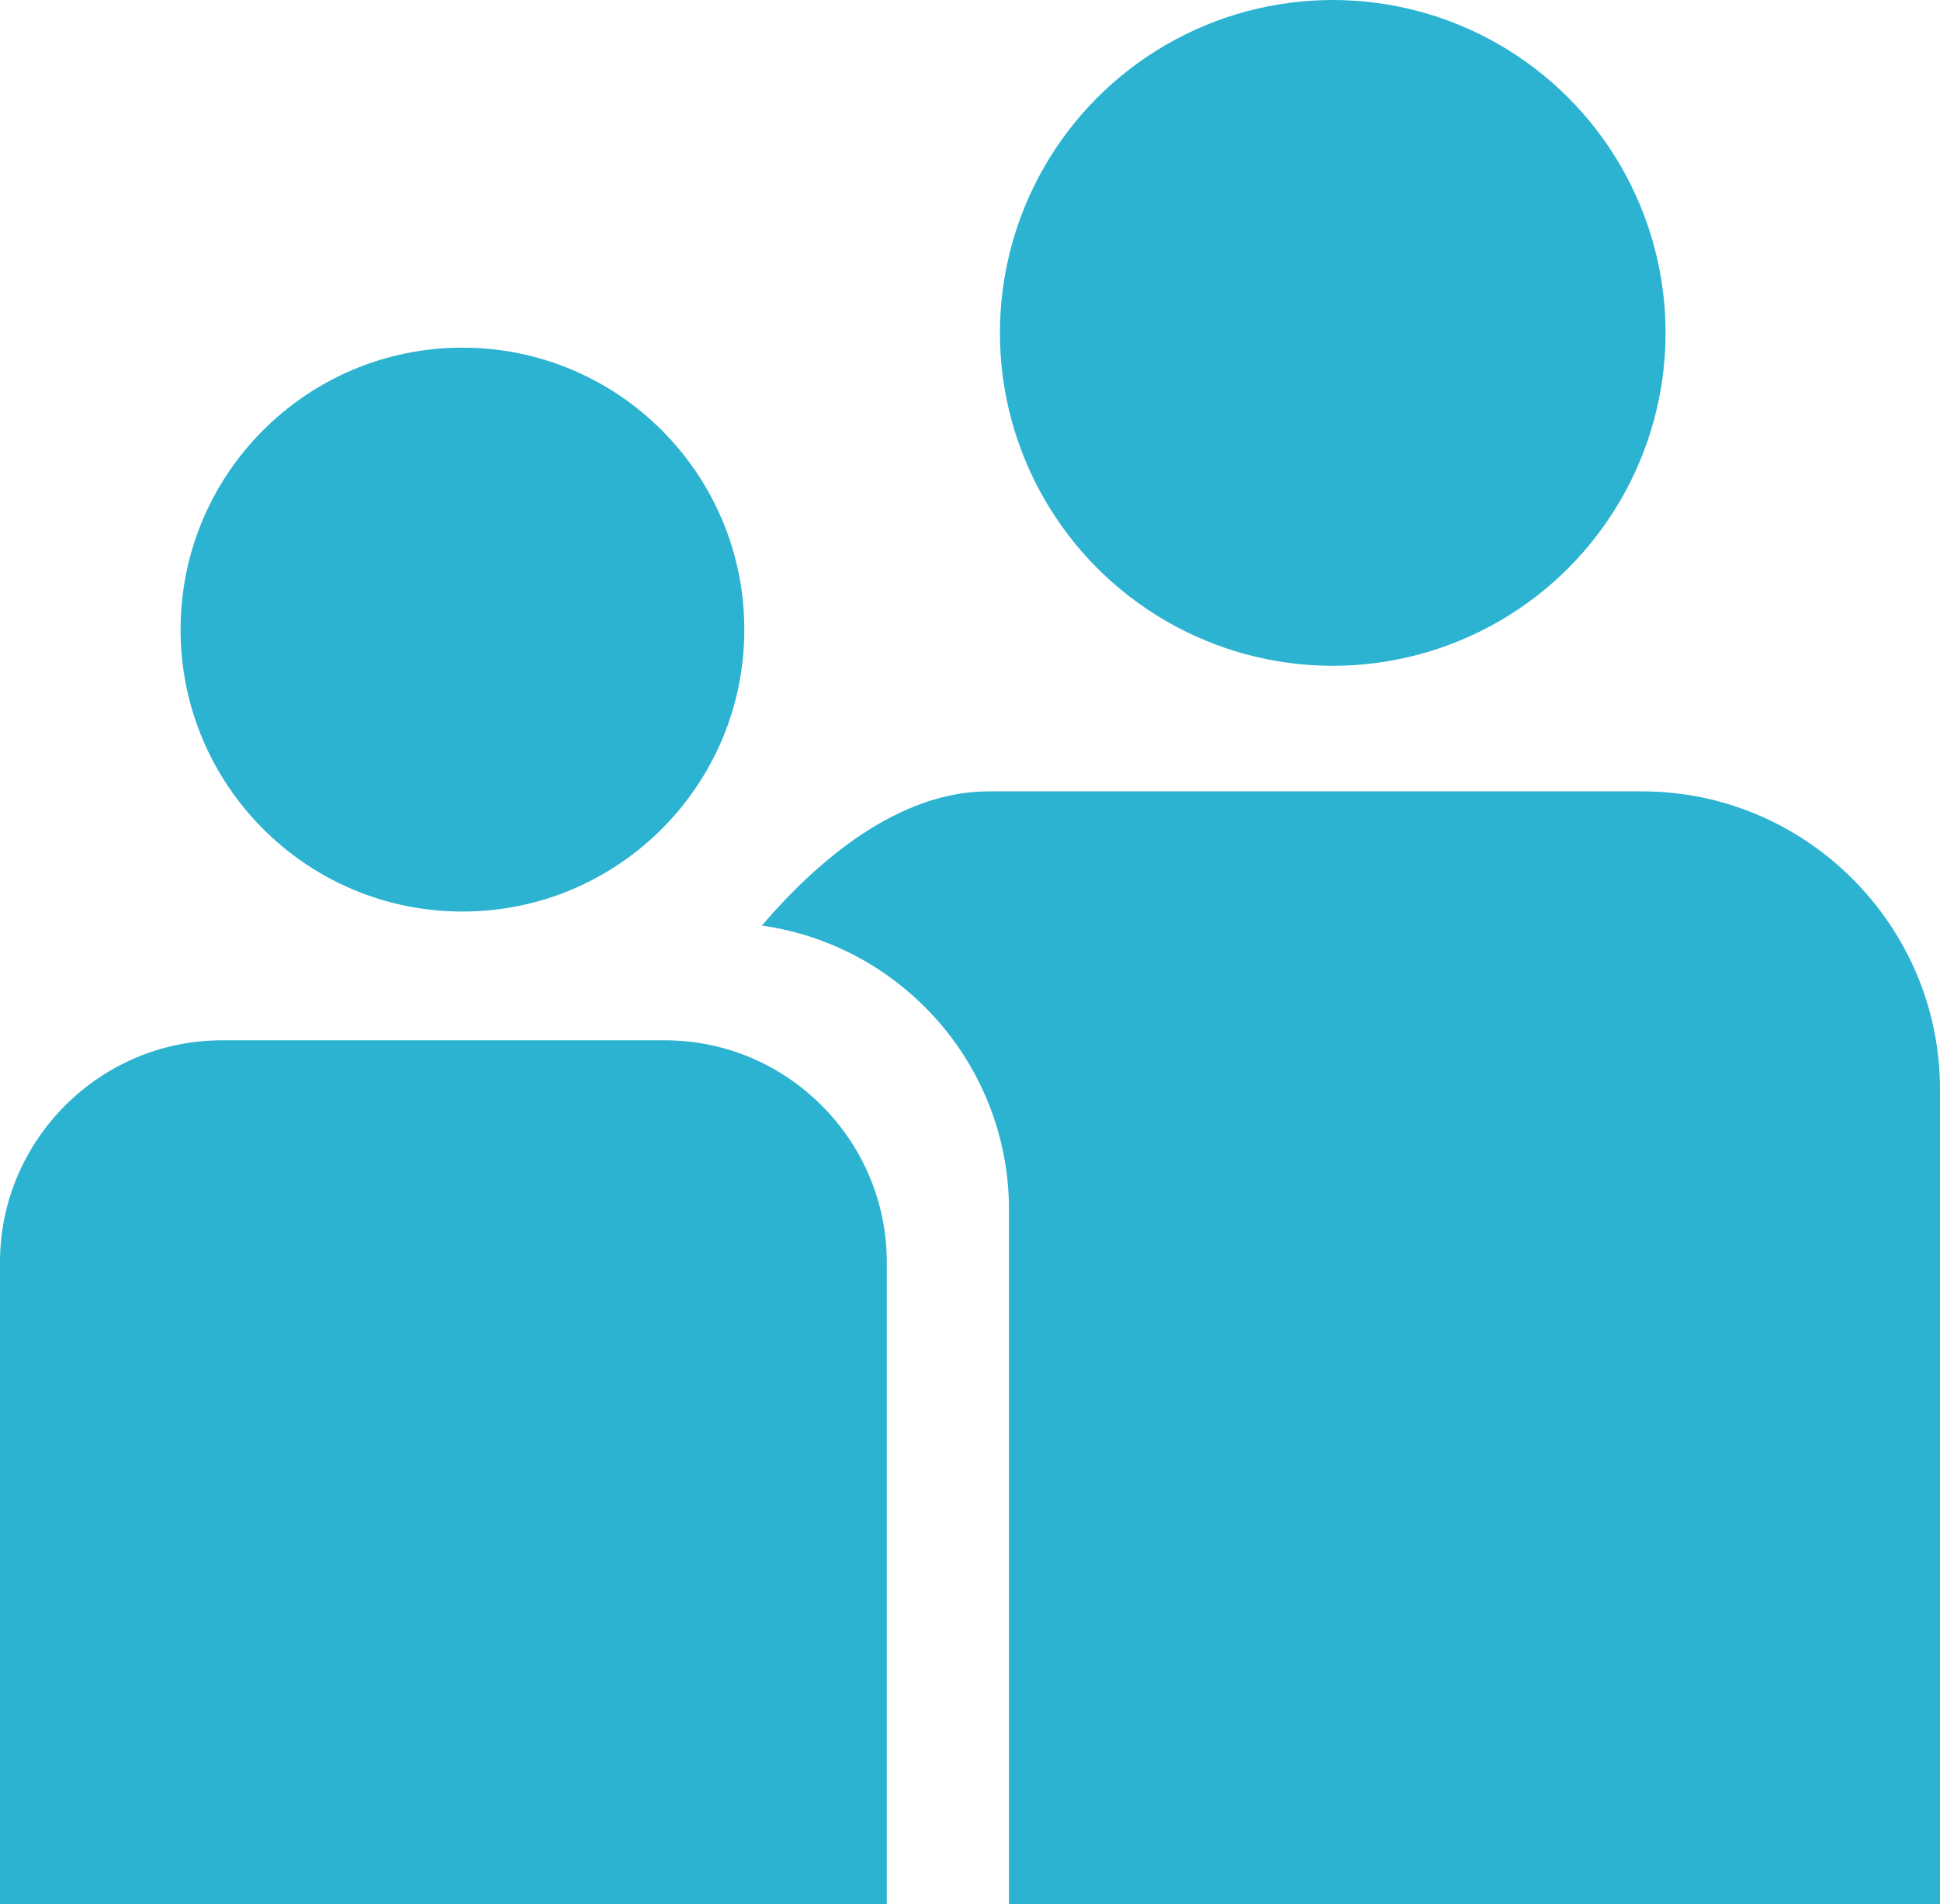
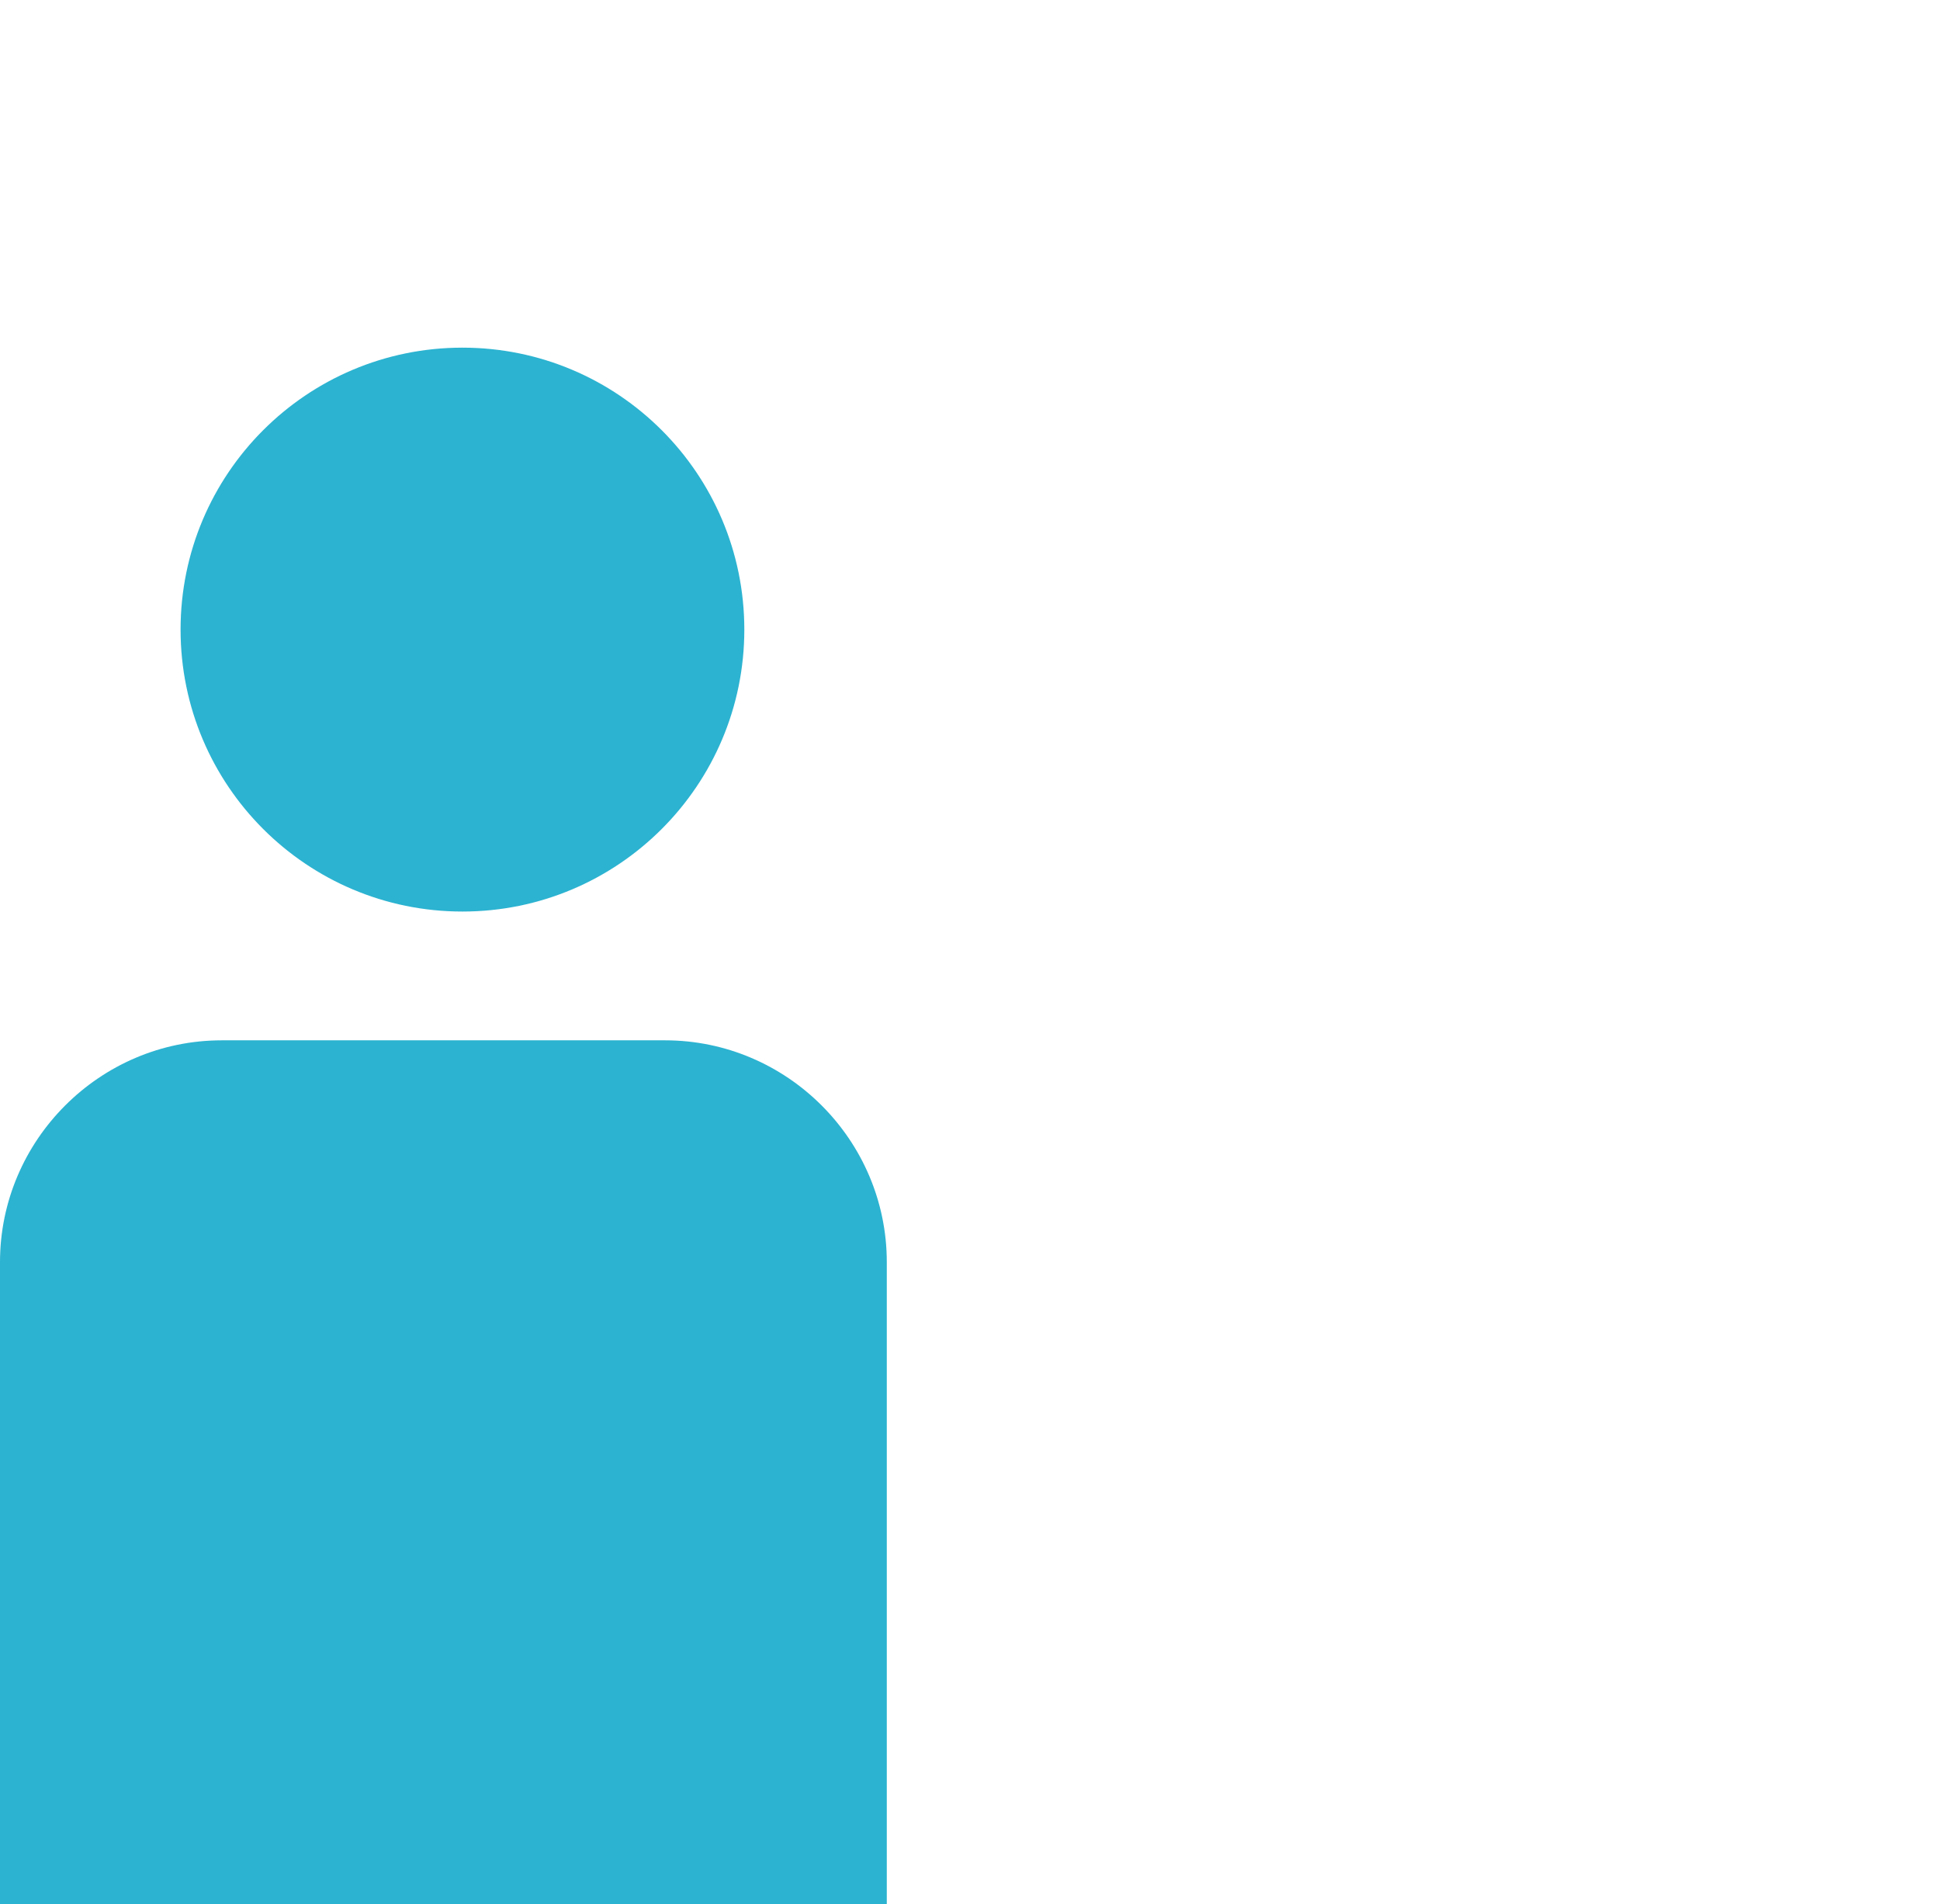
<svg xmlns="http://www.w3.org/2000/svg" version="1.1" id="Layer_1" x="0px" y="0px" viewBox="0 0 1329 1304.2" style="enable-background:new 0 0 1329 1304.2;" xml:space="preserve">
  <style type="text/css">
	.st0{fill:#2CB3D1;}
</style>
-   <circle class="st0" cx="913" cy="228" r="228" />
  <path class="st0" d="M607.5,1304.2V864.4c0-83.6-68.4-151.9-151.9-151.9H151.9C68.4,712.5,0,780.9,0,864.4v439.8H607.5z" />
  <circle class="st0" cx="316.8" cy="431.2" r="193.1" />
-   <path class="st0" d="M1125,542H677c-61.9,0-117.6,48-155.1,91.9c16.9,2.4,33.4,6.9,49.3,13.7c23.4,9.9,44.3,24.1,62.4,42.1  c18,18,32.2,39,42.1,62.4c10.3,24.3,15.5,50,15.5,76.4v475.7H1329V746C1329,633.8,1237.2,542,1125,542z" />
</svg>